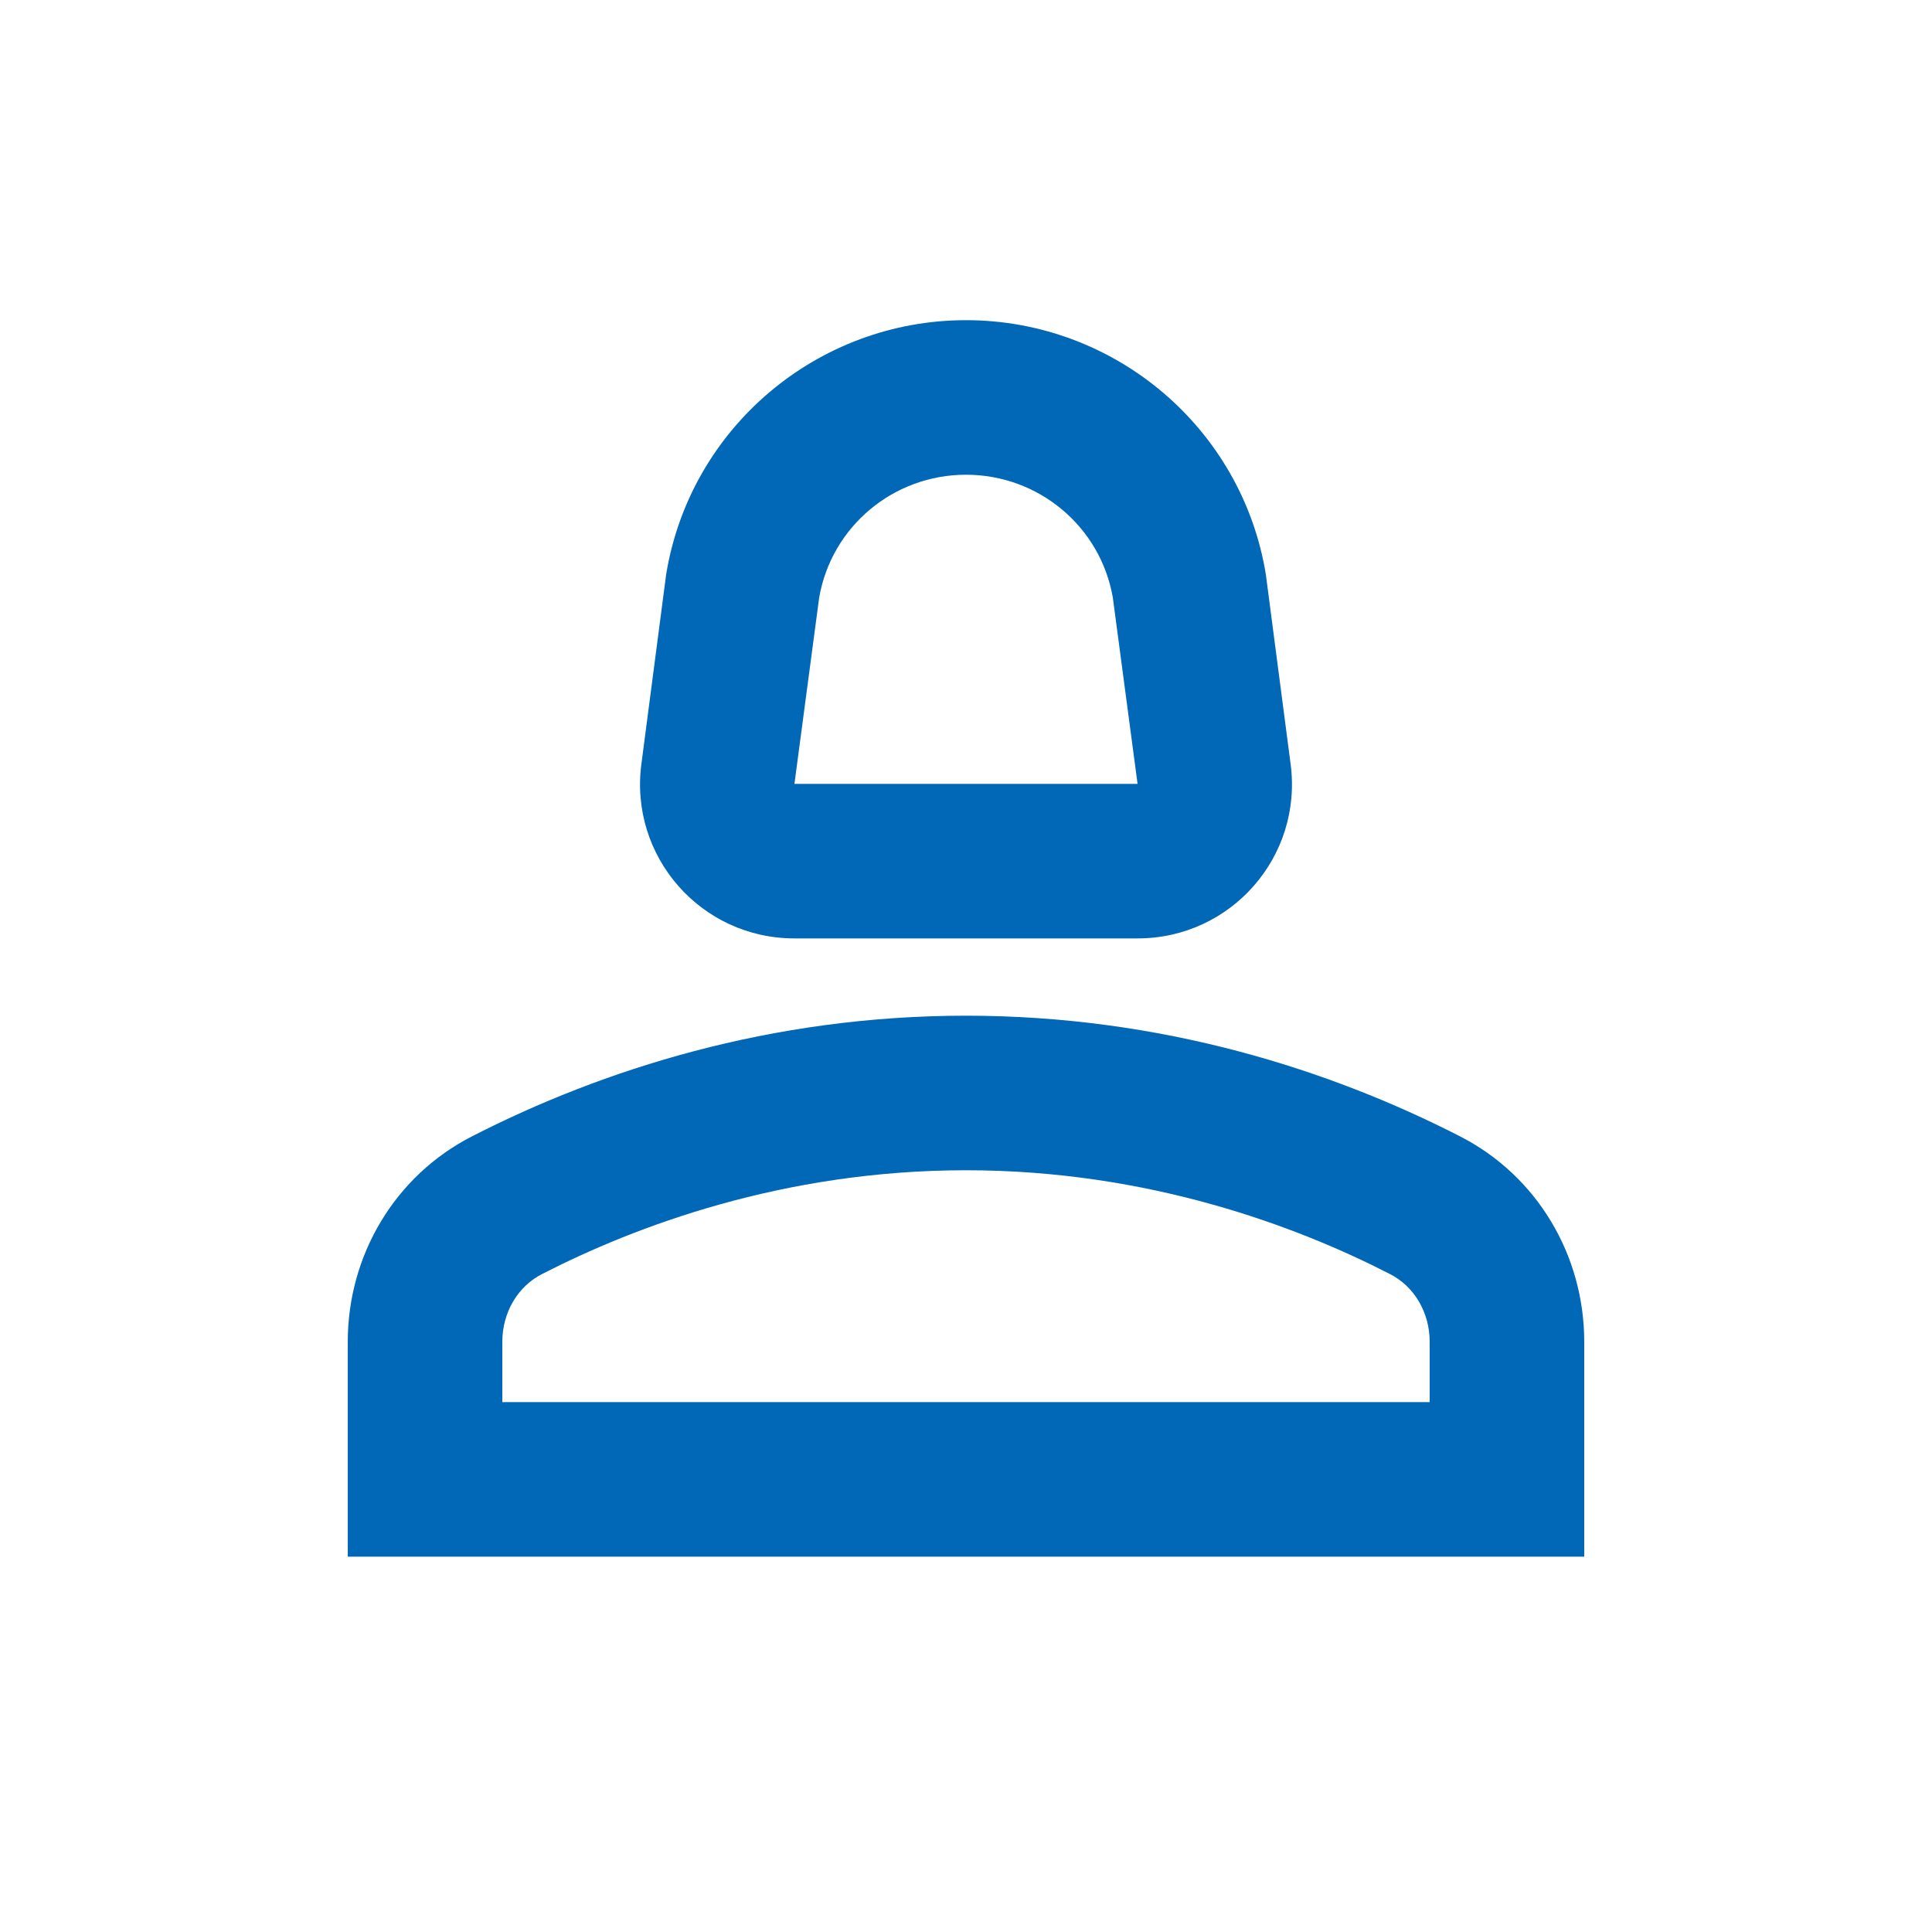
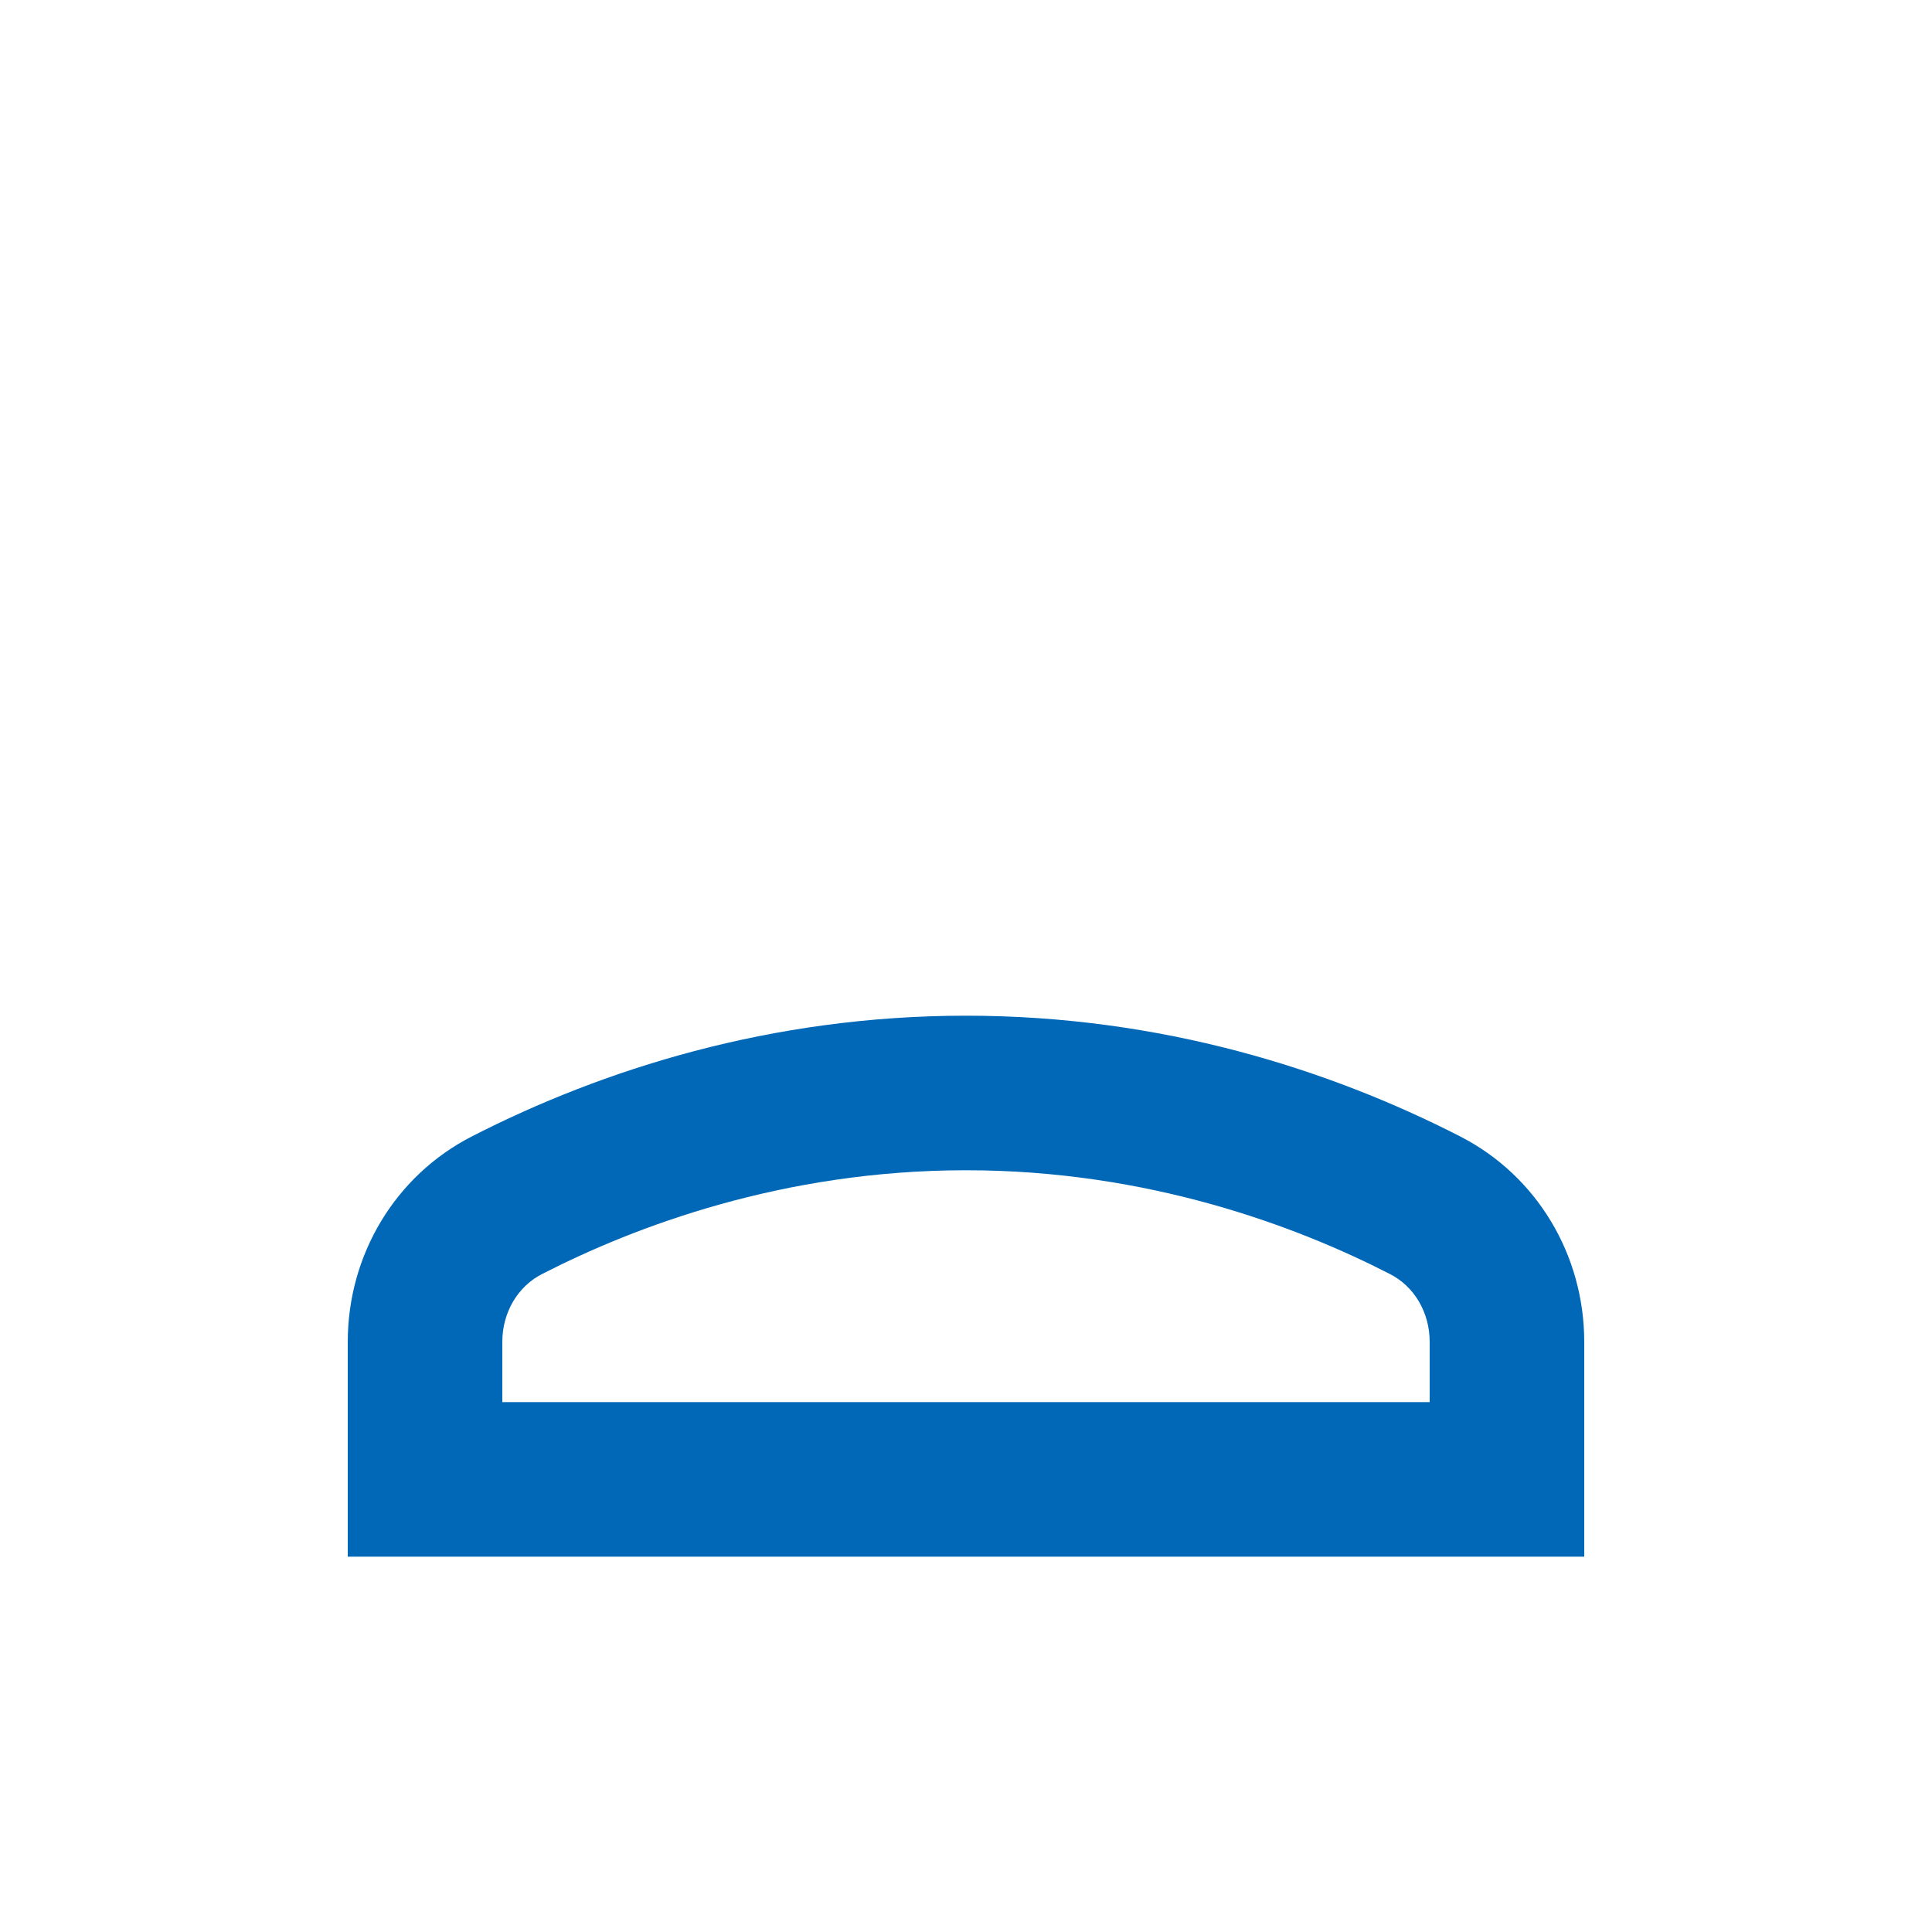
<svg xmlns="http://www.w3.org/2000/svg" width="25" height="25" viewBox="0 0 25 25" fill="none">
  <path d="M18.89 14.703C17.21 13.843 15.03 13.143 12.5 13.143C9.97 13.143 7.79 13.843 6.11 14.703C5.11 15.213 4.5 16.243 4.5 17.363V20.143H20.5V17.363C20.5 16.243 19.89 15.213 18.89 14.703ZM18.5 18.143H6.5V17.363C6.5 16.983 6.7 16.643 7.02 16.483C8.21 15.873 10.13 15.143 12.5 15.143C14.87 15.143 16.79 15.873 17.98 16.483C18.3 16.643 18.5 16.983 18.5 17.363V18.143Z" fill="#0068B7" />
-   <path d="M10.28 12.143H14.72C15.93 12.143 16.86 11.083 16.7 9.883L16.38 7.433C16.07 5.533 14.42 4.143 12.5 4.143C10.58 4.143 8.93 5.533 8.62 7.433L8.3 9.883C8.14 11.083 9.07 12.143 10.28 12.143ZM10.6 7.733C10.76 6.813 11.56 6.143 12.5 6.143C13.44 6.143 14.24 6.813 14.4 7.733L14.72 10.143H10.28L10.6 7.733Z" fill="#0068B7" />
</svg>